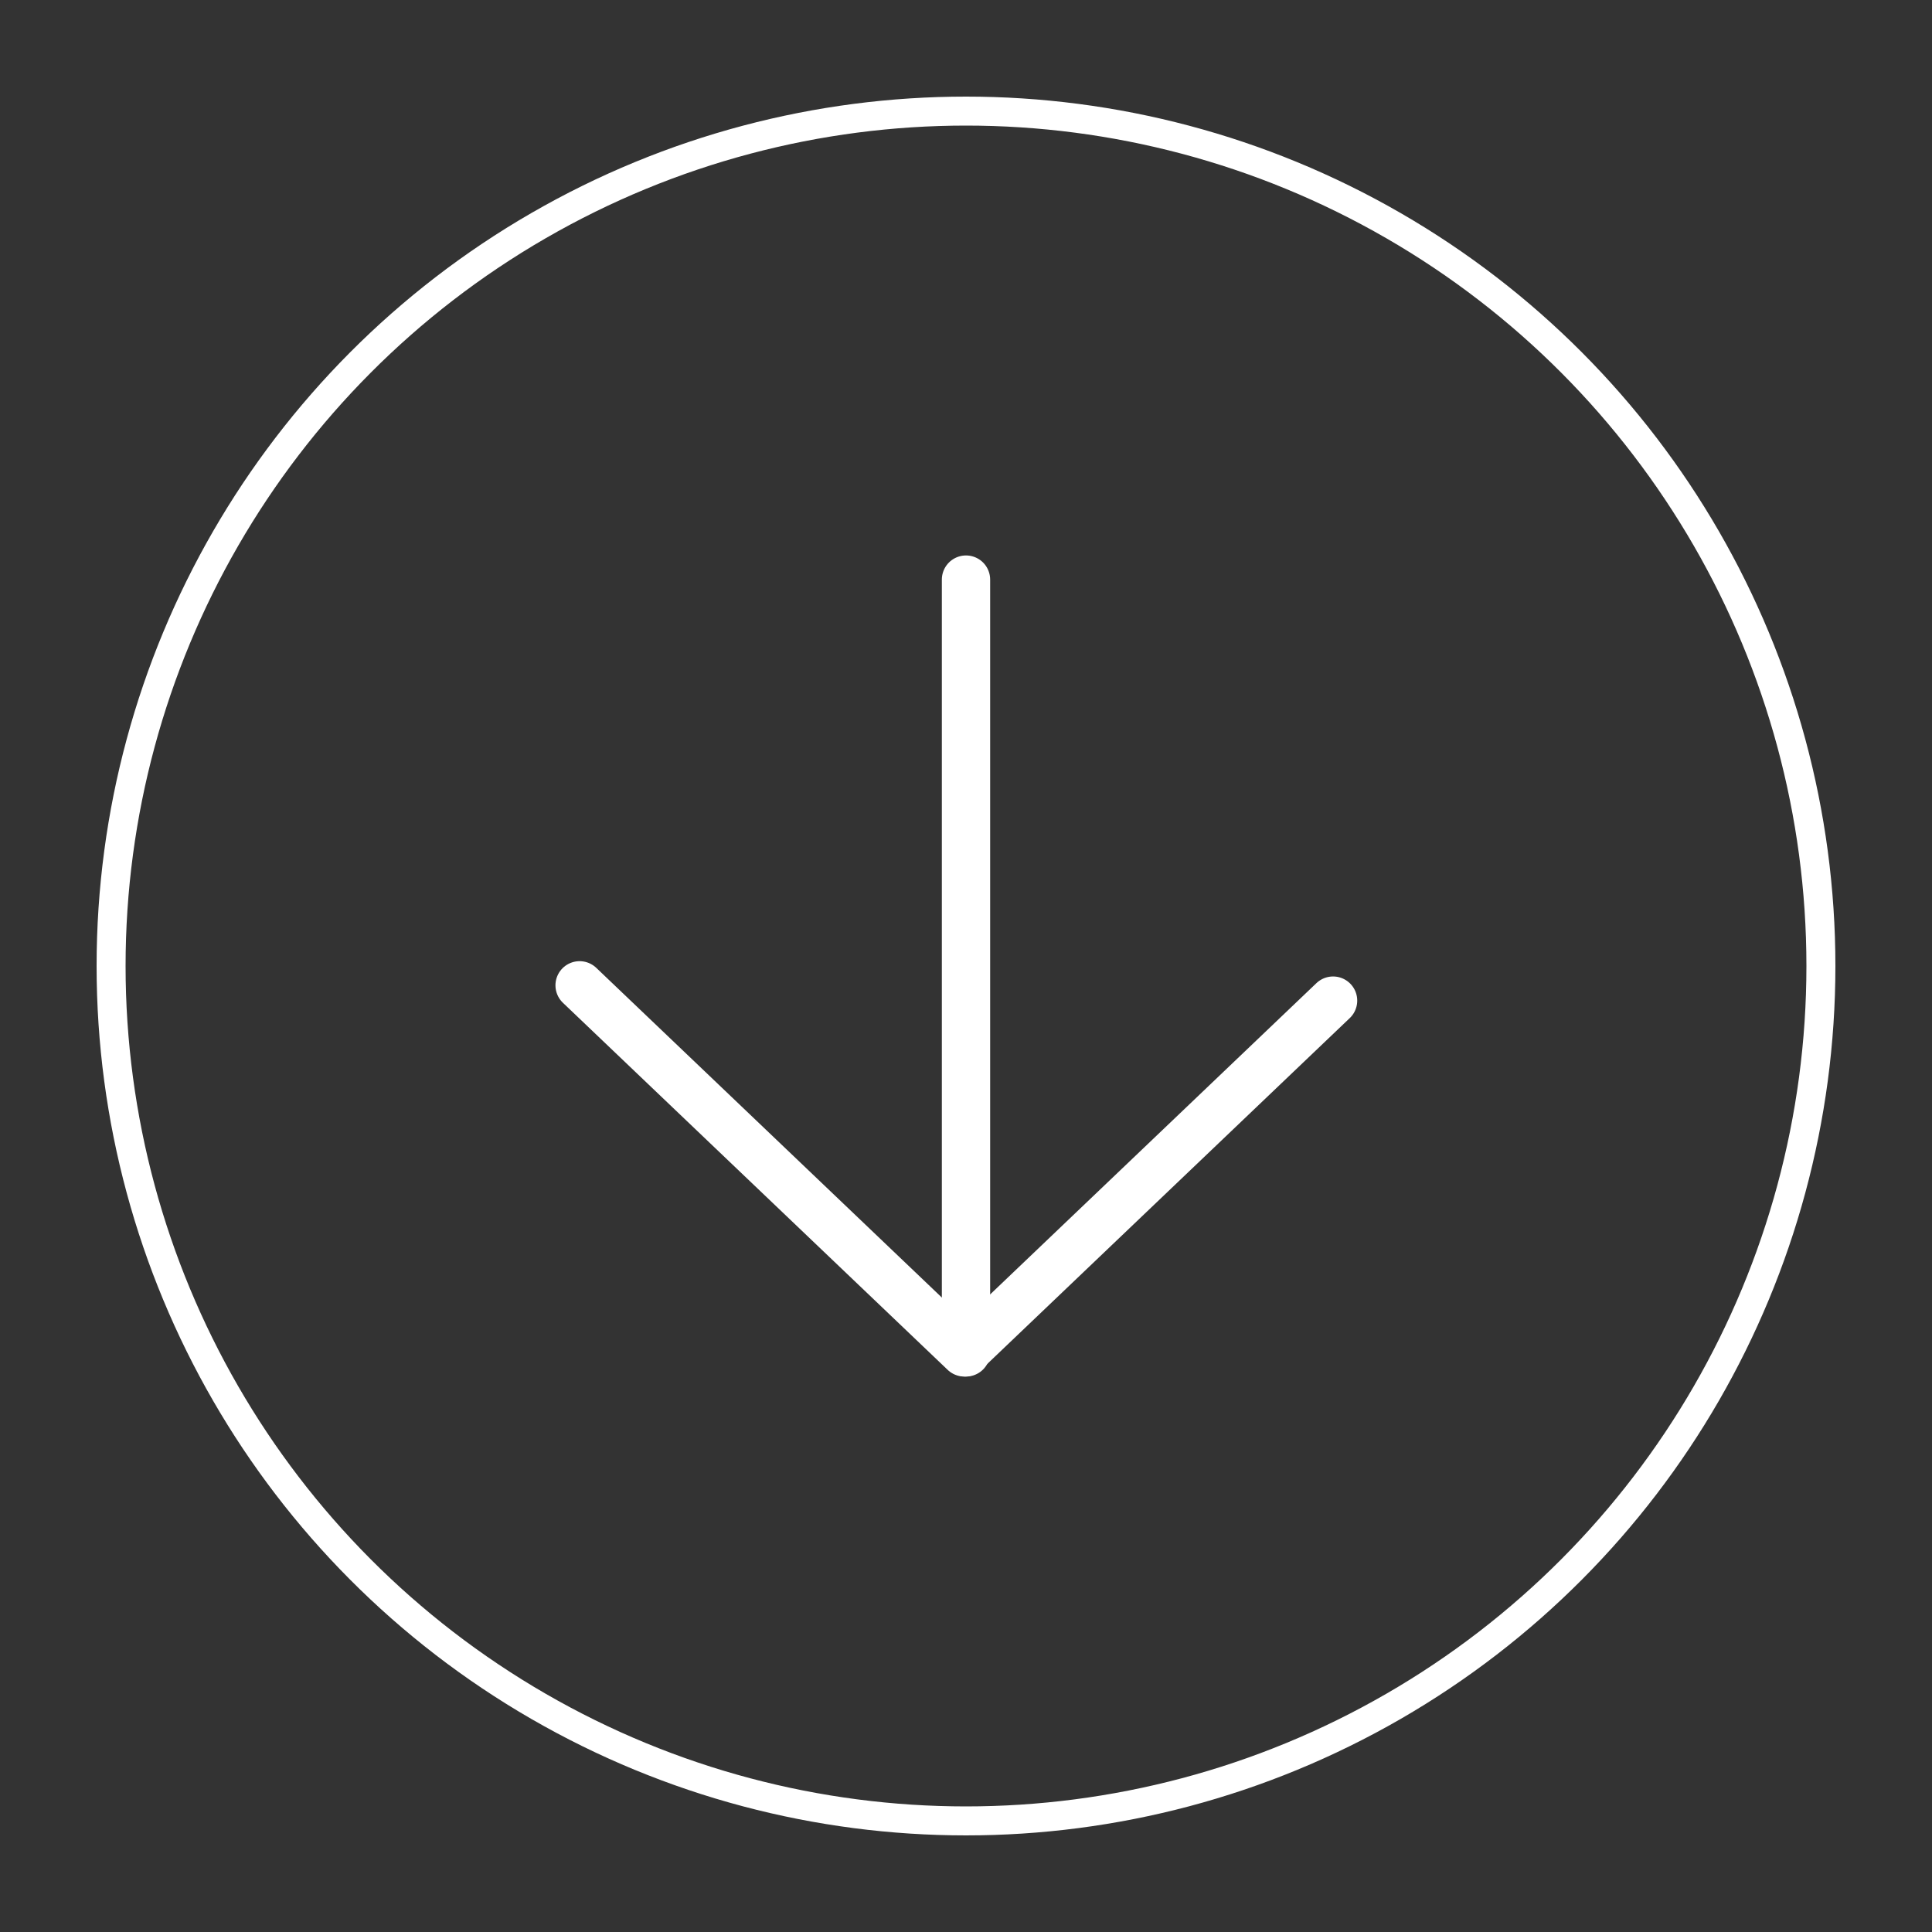
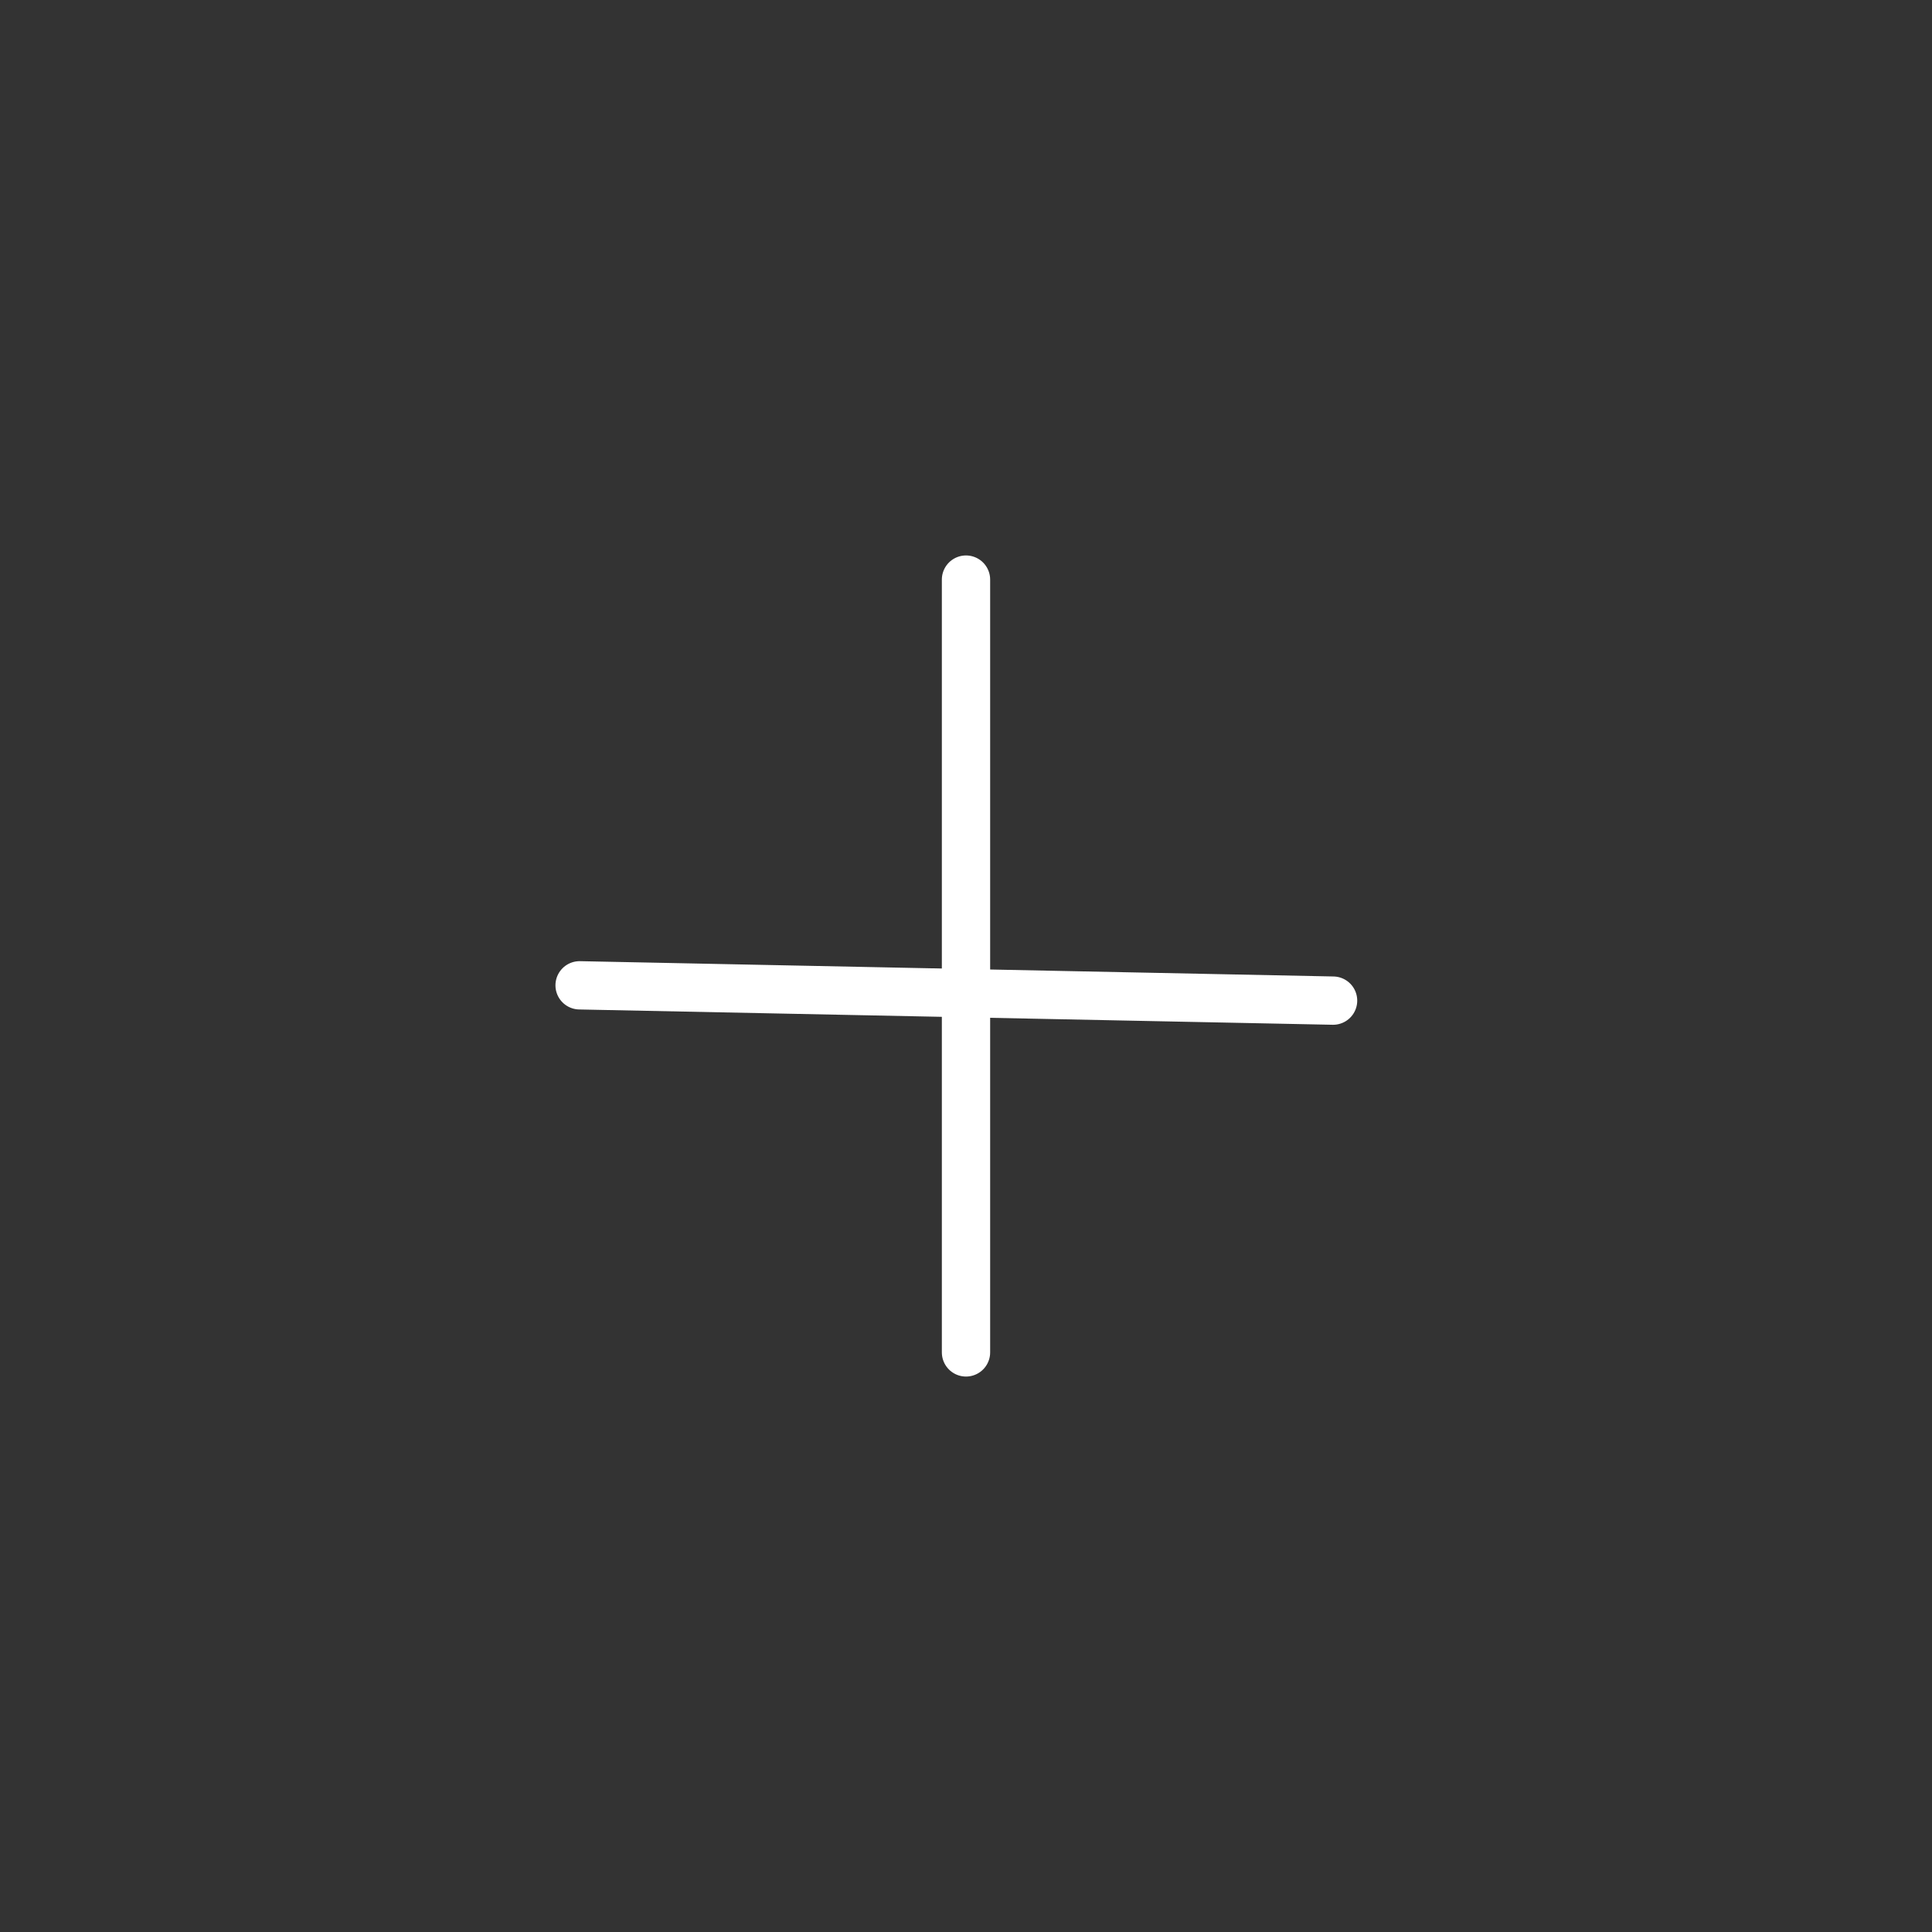
<svg xmlns="http://www.w3.org/2000/svg" width="100" height="100" viewBox="0 0 100 100" fill="none">
  <rect x="0" y="0" width="100" height="100" fill="#333333" stroke="none" />
-   <circle cx="50" cy="50" r="44.25" stroke="white" stroke-width="1.5" />
-   <path d="M30 51L49.915 70L69 51.792" stroke="white" stroke-width="2.5" stroke-linecap="round" stroke-linejoin="round" />
+   <path d="M30 51L69 51.792" stroke="white" stroke-width="2.5" stroke-linecap="round" stroke-linejoin="round" />
  <path d="M50 70L50 30" stroke="white" stroke-width="2.5" stroke-linecap="round" stroke-linejoin="round" />
</svg>